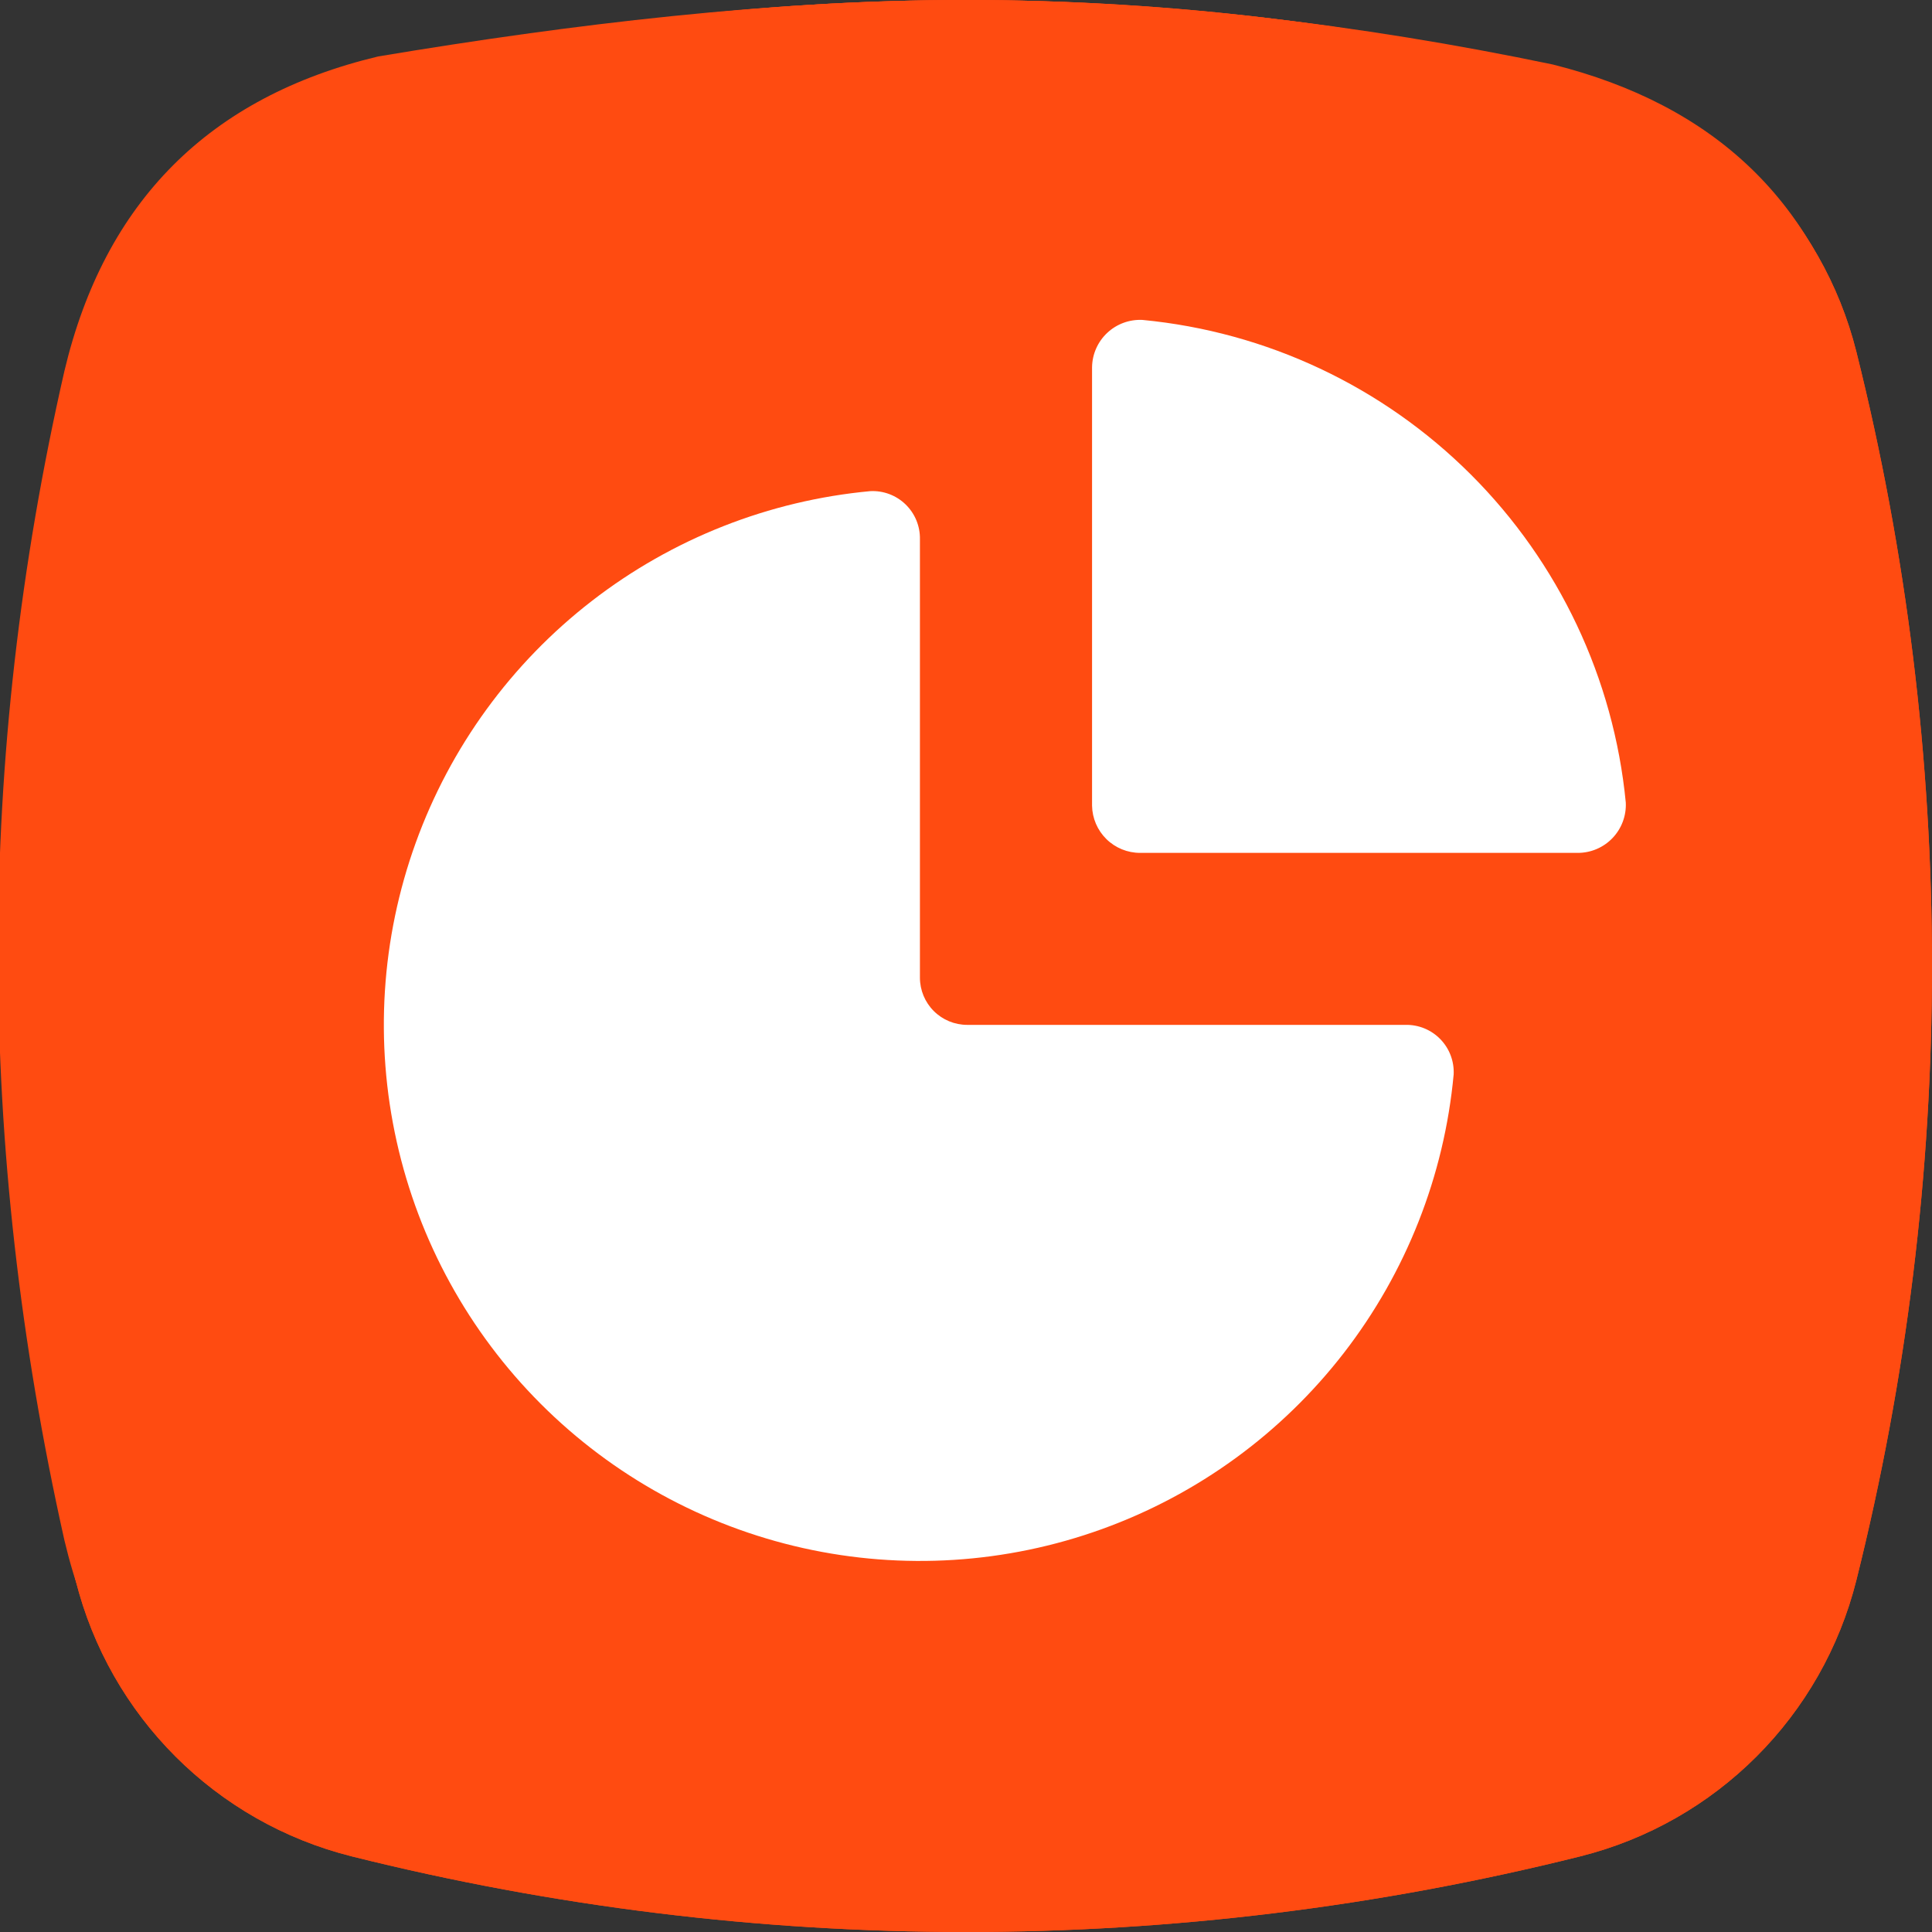
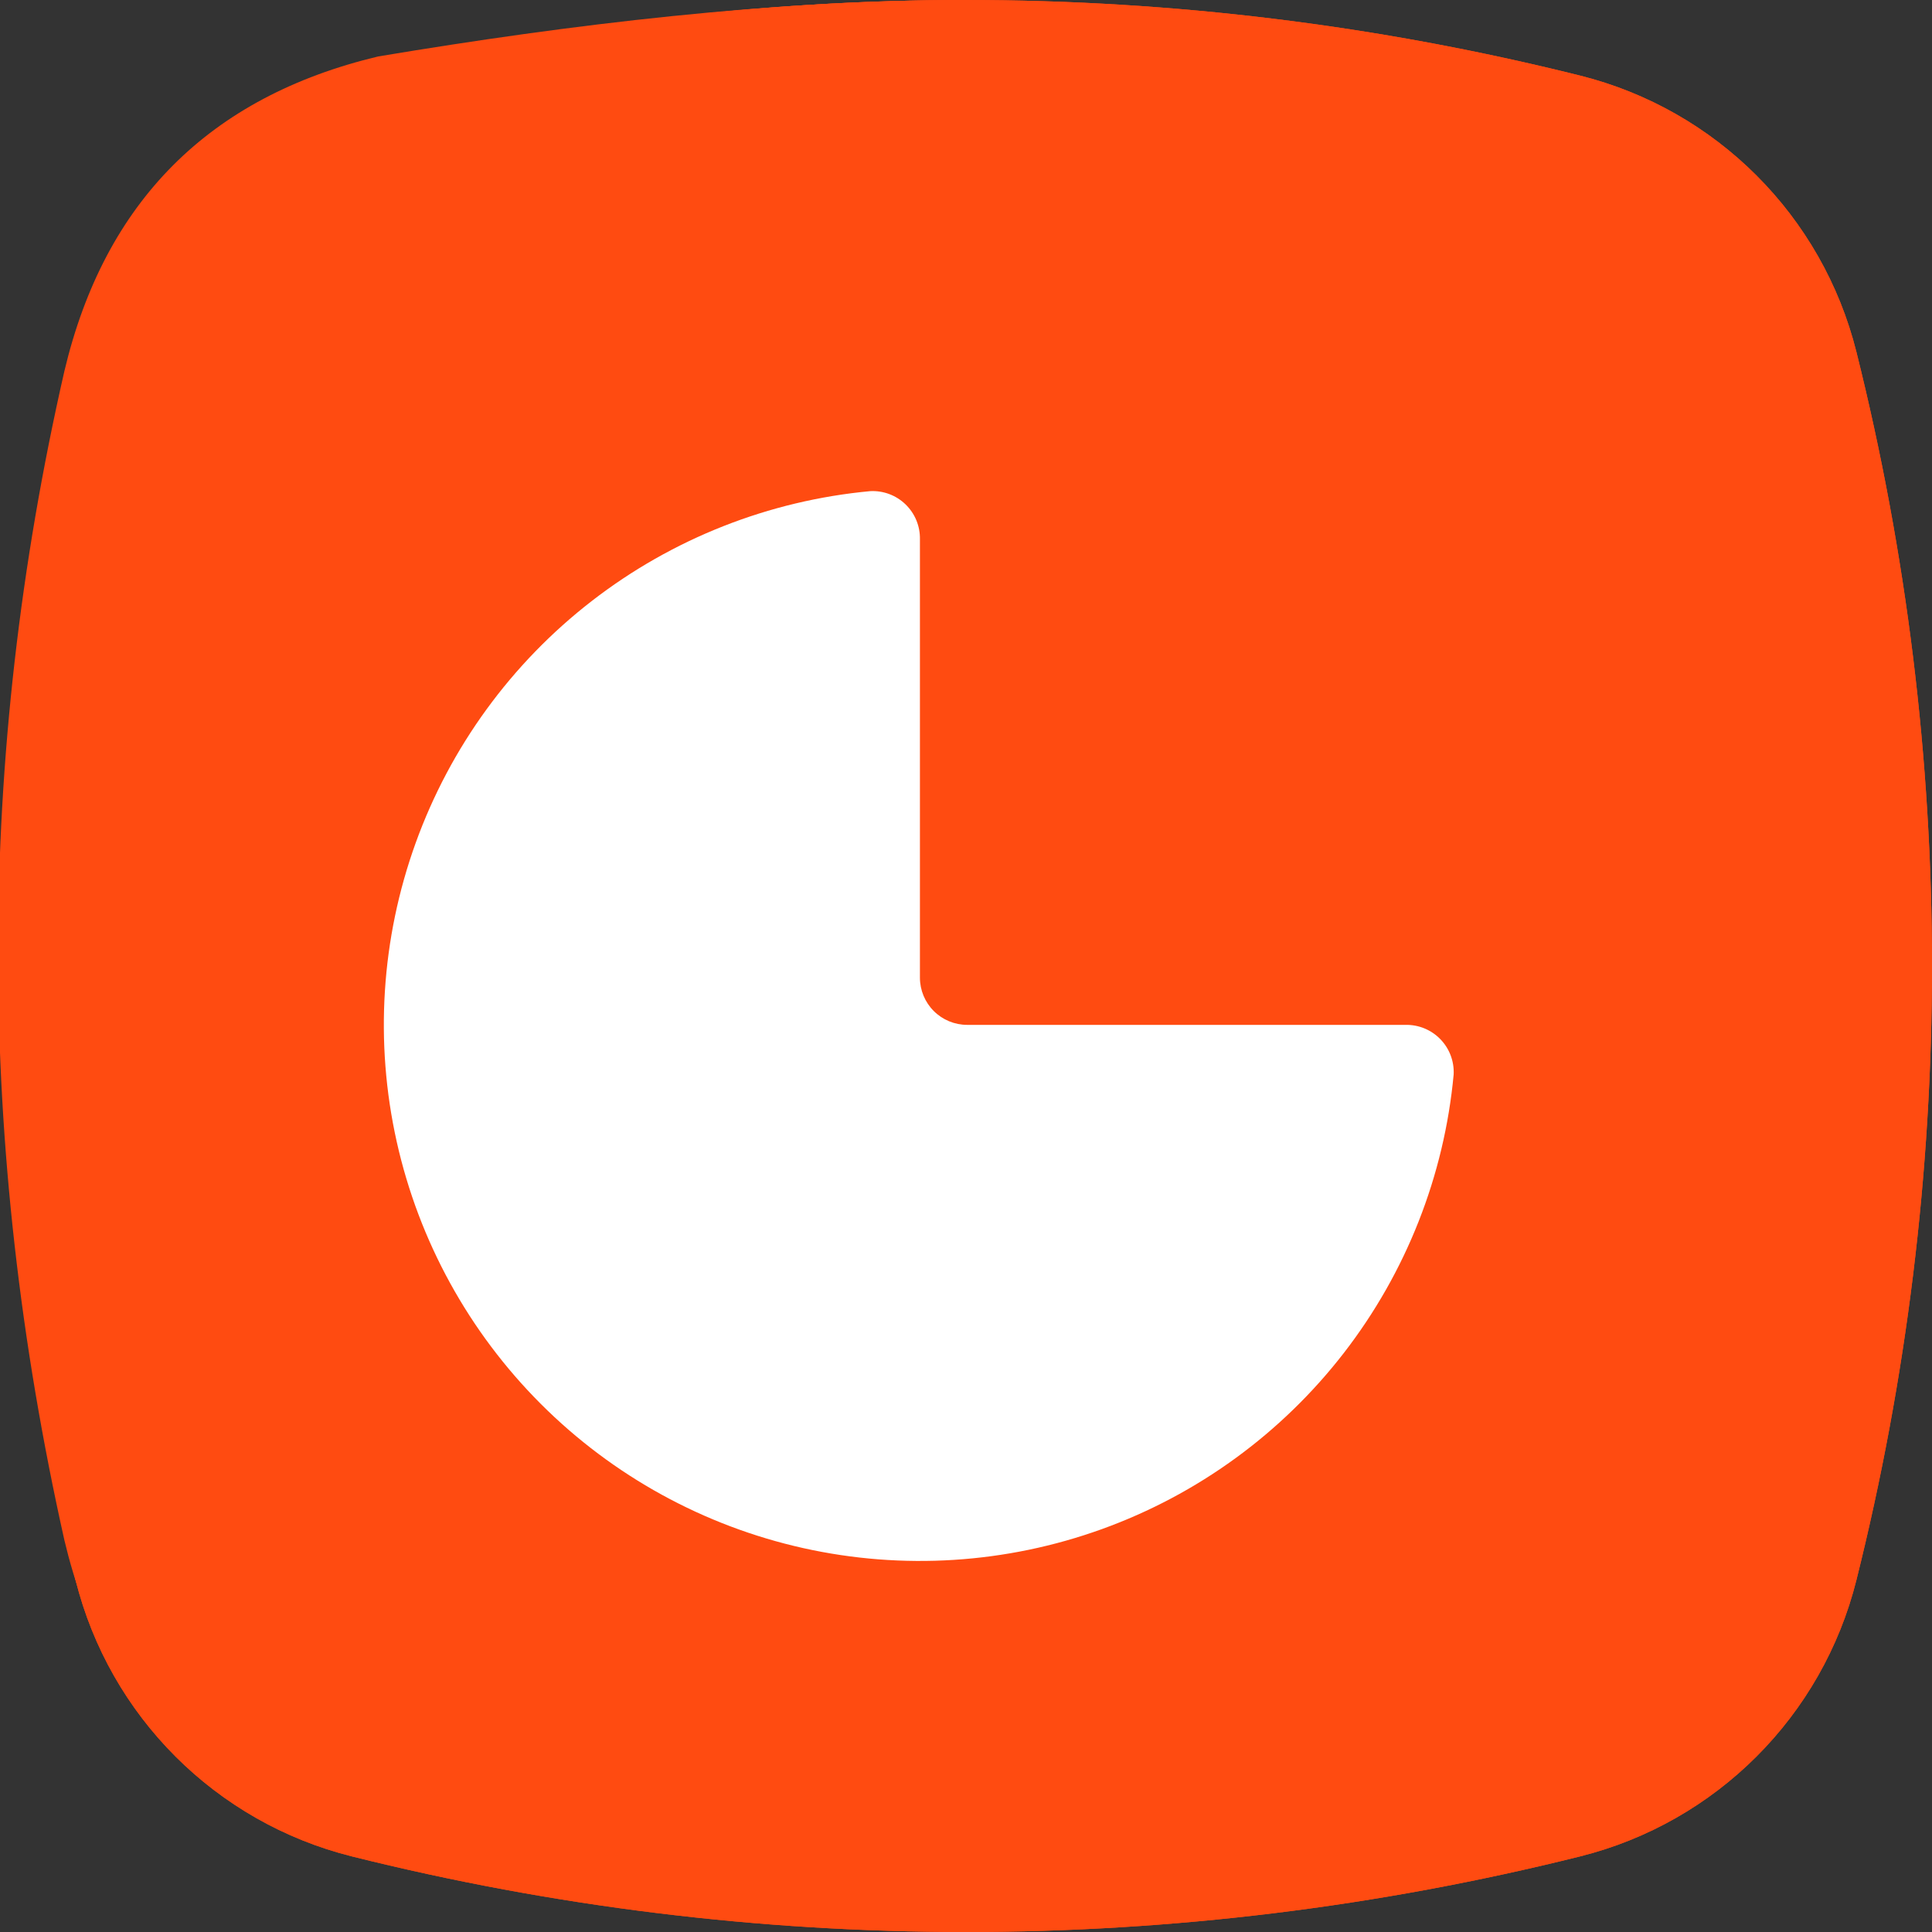
<svg xmlns="http://www.w3.org/2000/svg" width="151" height="151" viewBox="0 0 151 151" fill="none">
  <rect x="0" y="0" width="151" height="151" fill="#333333" stroke="none" />
  <g clip-path="url(#clip0_418_1438)">
    <path d="M145.092 123.494C152.969 91.983 152.969 59.017 145.092 27.506C142.433 16.871 134.129 8.567 123.494 5.908C91.983 -1.969 59.017 -1.969 27.506 5.908C16.871 8.567 8.567 16.871 5.908 27.506C-1.969 59.017 -1.969 91.983 5.908 123.494C8.567 134.129 16.871 142.433 27.506 145.092C59.017 152.969 91.983 152.969 123.494 145.092C134.129 142.433 142.433 134.129 145.092 123.494Z" fill="#FF4B11" />
    <path d="M145.092 123.494C152.969 91.983 152.969 59.017 145.092 27.506C142.433 16.871 134.129 8.567 123.494 5.908C91.983 -1.969 59.017 -1.969 27.506 5.908C16.871 8.567 8.567 16.871 5.908 27.506C-1.969 59.017 -1.969 91.983 5.908 123.494C8.567 134.129 16.871 142.433 27.506 145.092C59.017 152.969 91.983 152.969 123.494 145.092C134.129 142.433 142.433 134.129 145.092 123.494Z" fill="#FF4B11" />
    <path fill-rule="evenodd" clip-rule="evenodd" d="M42.469 42.469C37.257 42.469 33.031 46.694 33.031 51.906V92.487C33.031 97.7 37.257 101.925 42.469 101.925H76.469L95.056 125.292C95.612 125.991 96.739 125.598 96.739 124.704V101.925H108.531C113.743 101.925 117.969 97.7 117.969 92.487V51.906C117.969 46.694 113.743 42.469 108.531 42.469H42.469Z" fill="white" />
  </g>
  <g clip-path="url(#clip1_418_1438)">
-     <path d="M75.464 0C90.556 0 106.277 1.891 121.368 5.042C133.945 8.194 142.12 15.758 145.264 28.363C152.81 59.879 152.81 91.394 144.635 122.909C141.491 134.884 133.316 142.448 121.997 144.969C91.185 152.533 60.372 152.533 29.559 144.969C16.354 141.818 8.179 133.624 5.035 120.387C-1.882 89.503 -1.882 59.248 5.035 28.994C8.179 15.758 16.354 7.564 29.559 4.412C44.651 1.891 60.372 0 75.464 0Z" fill="#FF4B11" />
+     <path d="M75.464 0C133.945 8.194 142.12 15.758 145.264 28.363C152.81 59.879 152.81 91.394 144.635 122.909C141.491 134.884 133.316 142.448 121.997 144.969C91.185 152.533 60.372 152.533 29.559 144.969C16.354 141.818 8.179 133.624 5.035 120.387C-1.882 89.503 -1.882 59.248 5.035 28.994C8.179 15.758 16.354 7.564 29.559 4.412C44.651 1.891 60.372 0 75.464 0Z" fill="#FF4B11" />
  </g>
  <path d="M68.024 38.386C60.102 39.121 52.553 42.097 46.26 46.966C39.967 51.834 35.19 58.394 32.489 65.878C29.787 73.362 29.273 81.46 31.005 89.225C32.737 96.991 36.645 104.103 42.271 109.729C47.897 115.355 55.009 119.262 62.775 120.995C70.54 122.727 78.638 122.213 86.122 119.511C93.606 116.81 100.166 112.033 105.034 105.74C109.903 99.447 112.879 91.898 113.614 83.976C113.639 83.471 113.56 82.966 113.382 82.492C113.204 82.019 112.93 81.587 112.578 81.224C112.226 80.861 111.803 80.573 111.336 80.38C110.868 80.187 110.366 80.092 109.86 80.101H75.592C74.613 80.101 73.673 79.712 72.981 79.019C72.288 78.327 71.899 77.387 71.899 76.408V42.14C71.908 41.634 71.813 41.132 71.62 40.664C71.427 40.197 71.139 39.774 70.776 39.422C70.413 39.07 69.981 38.796 69.508 38.618C69.034 38.44 68.529 38.361 68.024 38.386Z" fill="white" />
-   <path d="M85.352 28.698V62.966C85.368 63.951 85.77 64.89 86.473 65.581C87.175 66.272 88.121 66.659 89.106 66.659H123.313C123.822 66.66 124.325 66.557 124.793 66.357C125.261 66.157 125.683 65.864 126.034 65.496C126.385 65.128 126.658 64.692 126.835 64.216C127.013 63.739 127.092 63.232 127.067 62.724C126.127 53.029 121.843 43.962 114.95 37.08C108.057 30.198 98.984 25.929 89.287 25.004C88.784 24.98 88.282 25.057 87.809 25.231C87.337 25.405 86.904 25.672 86.537 26.017C86.169 26.361 85.875 26.776 85.672 27.237C85.468 27.697 85.36 28.194 85.352 28.698V28.698Z" fill="white" />
  <defs>
    <clipPath id="clip0_418_1438">
      <rect width="151" height="151" fill="white" />
    </clipPath>
    <clipPath id="clip1_418_1438">
      <rect width="151" height="151" fill="white" />
    </clipPath>
  </defs>
</svg>